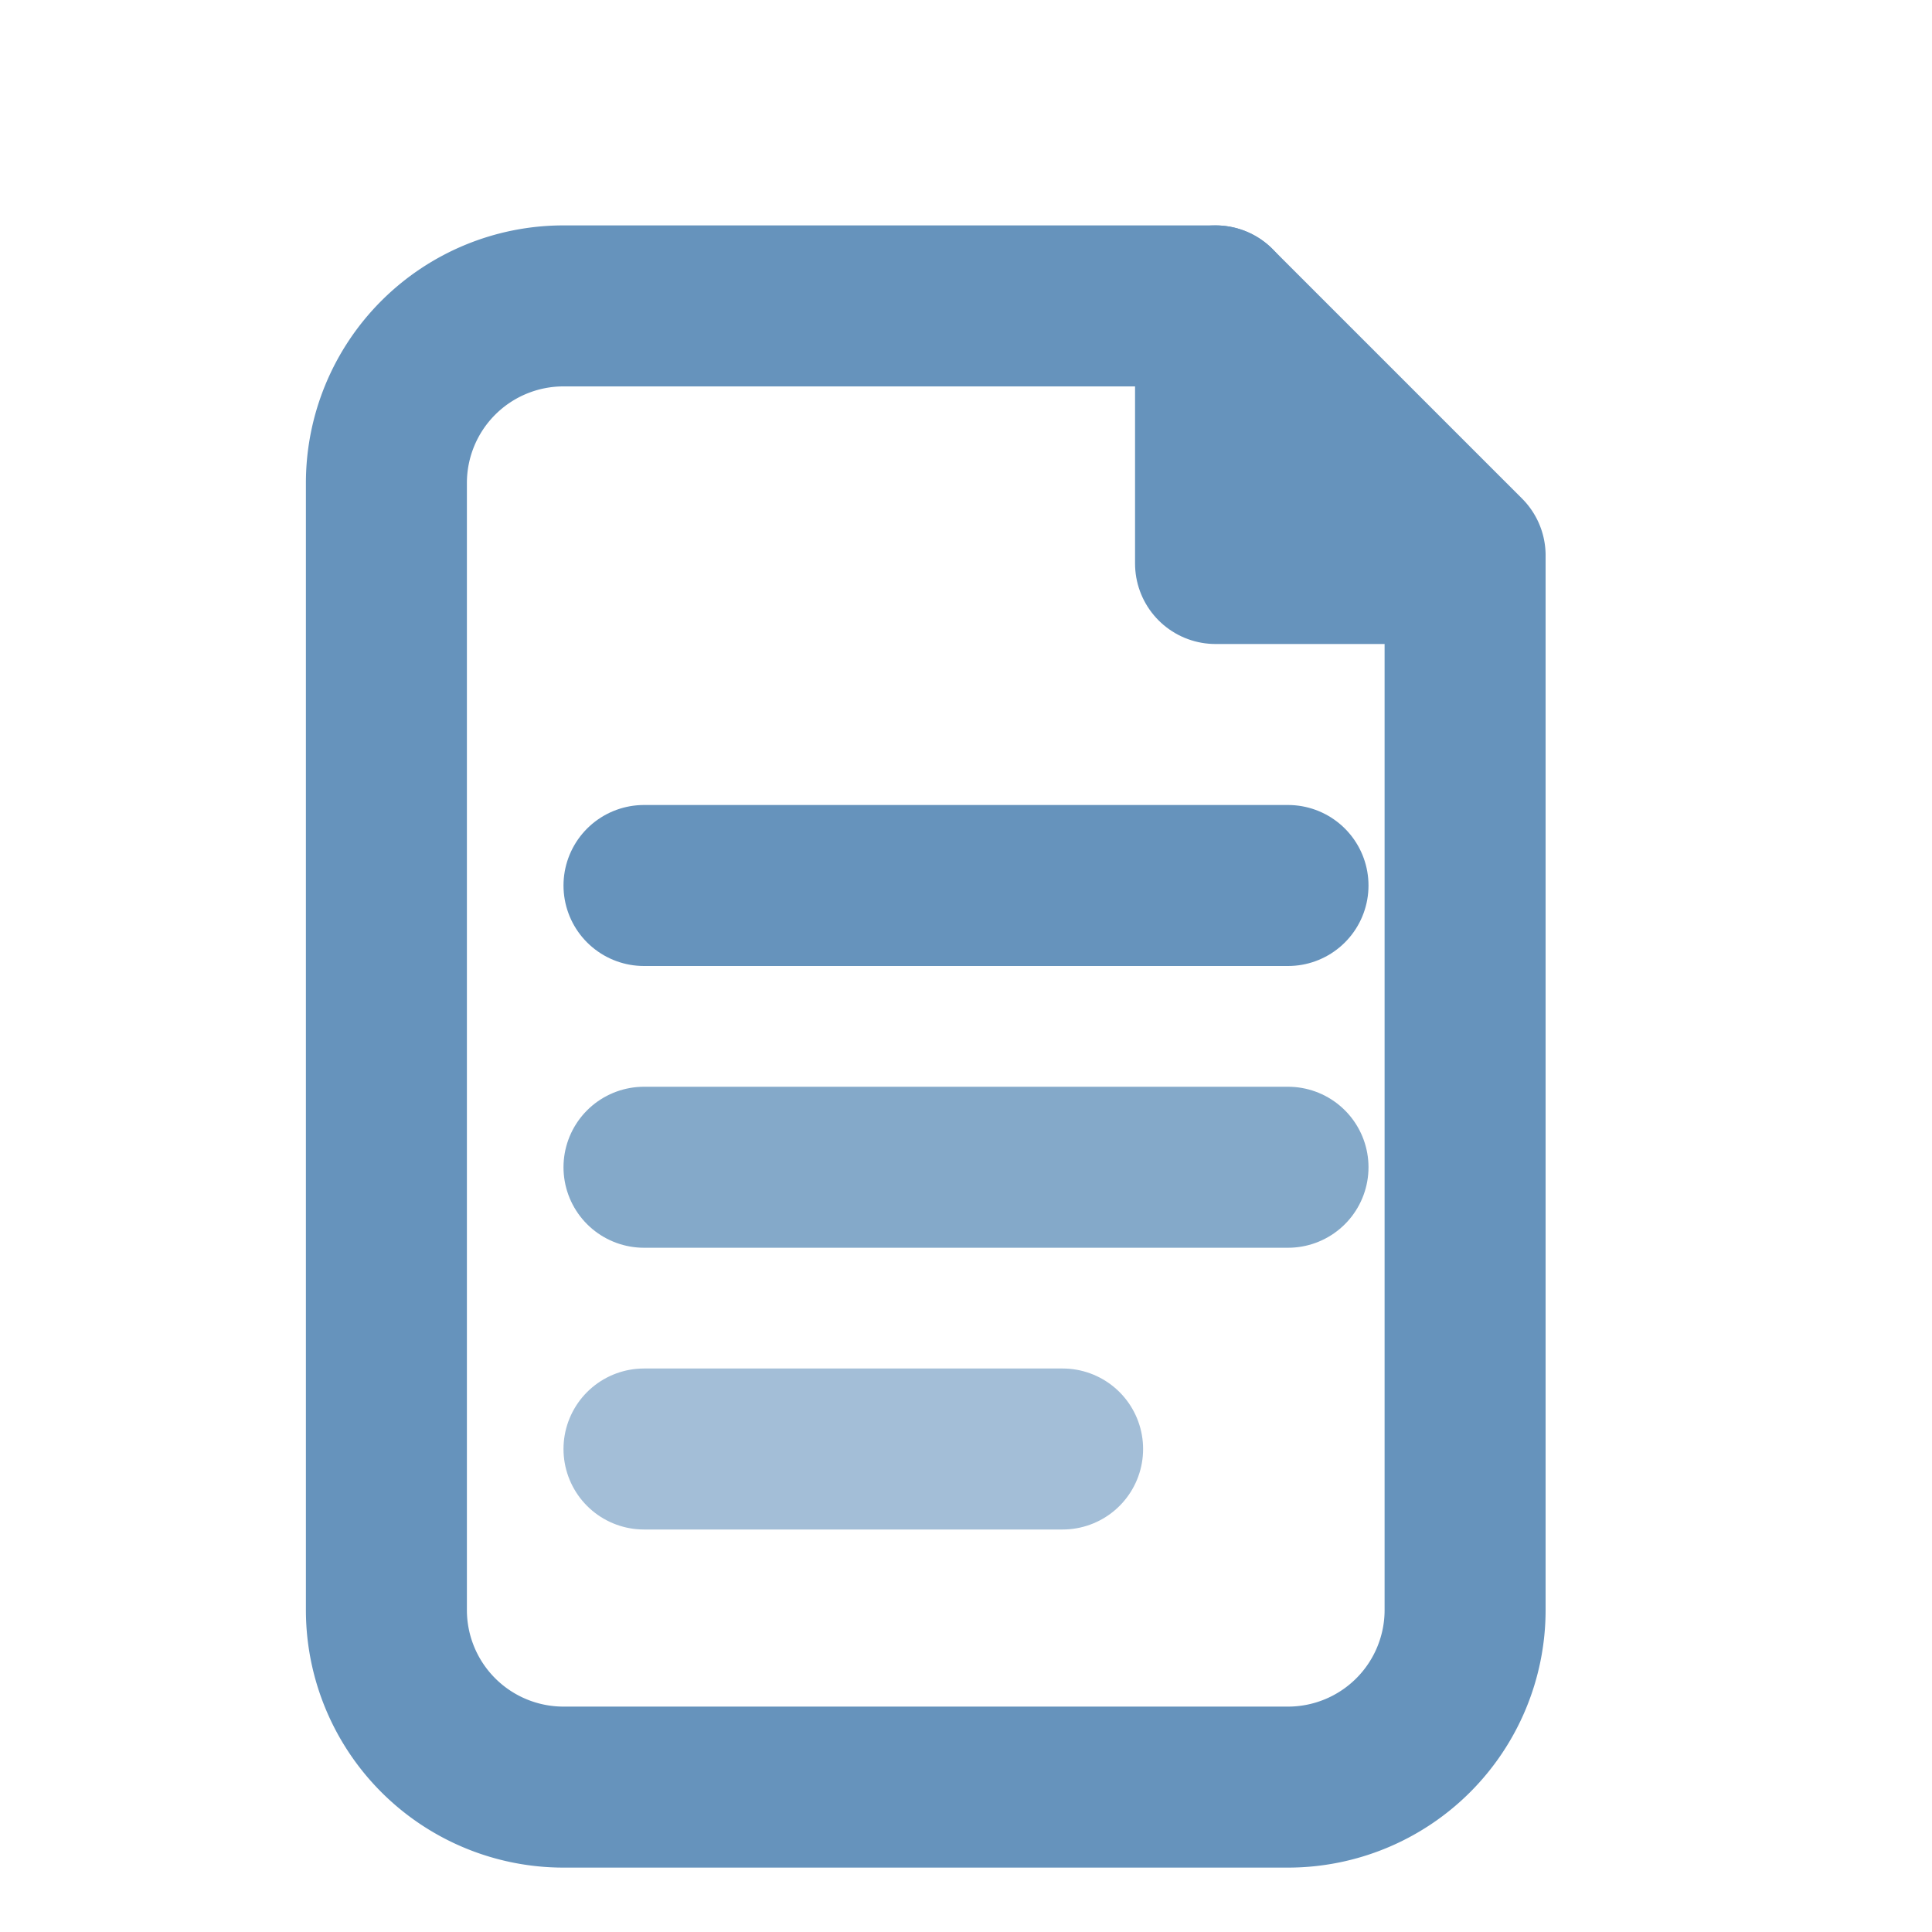
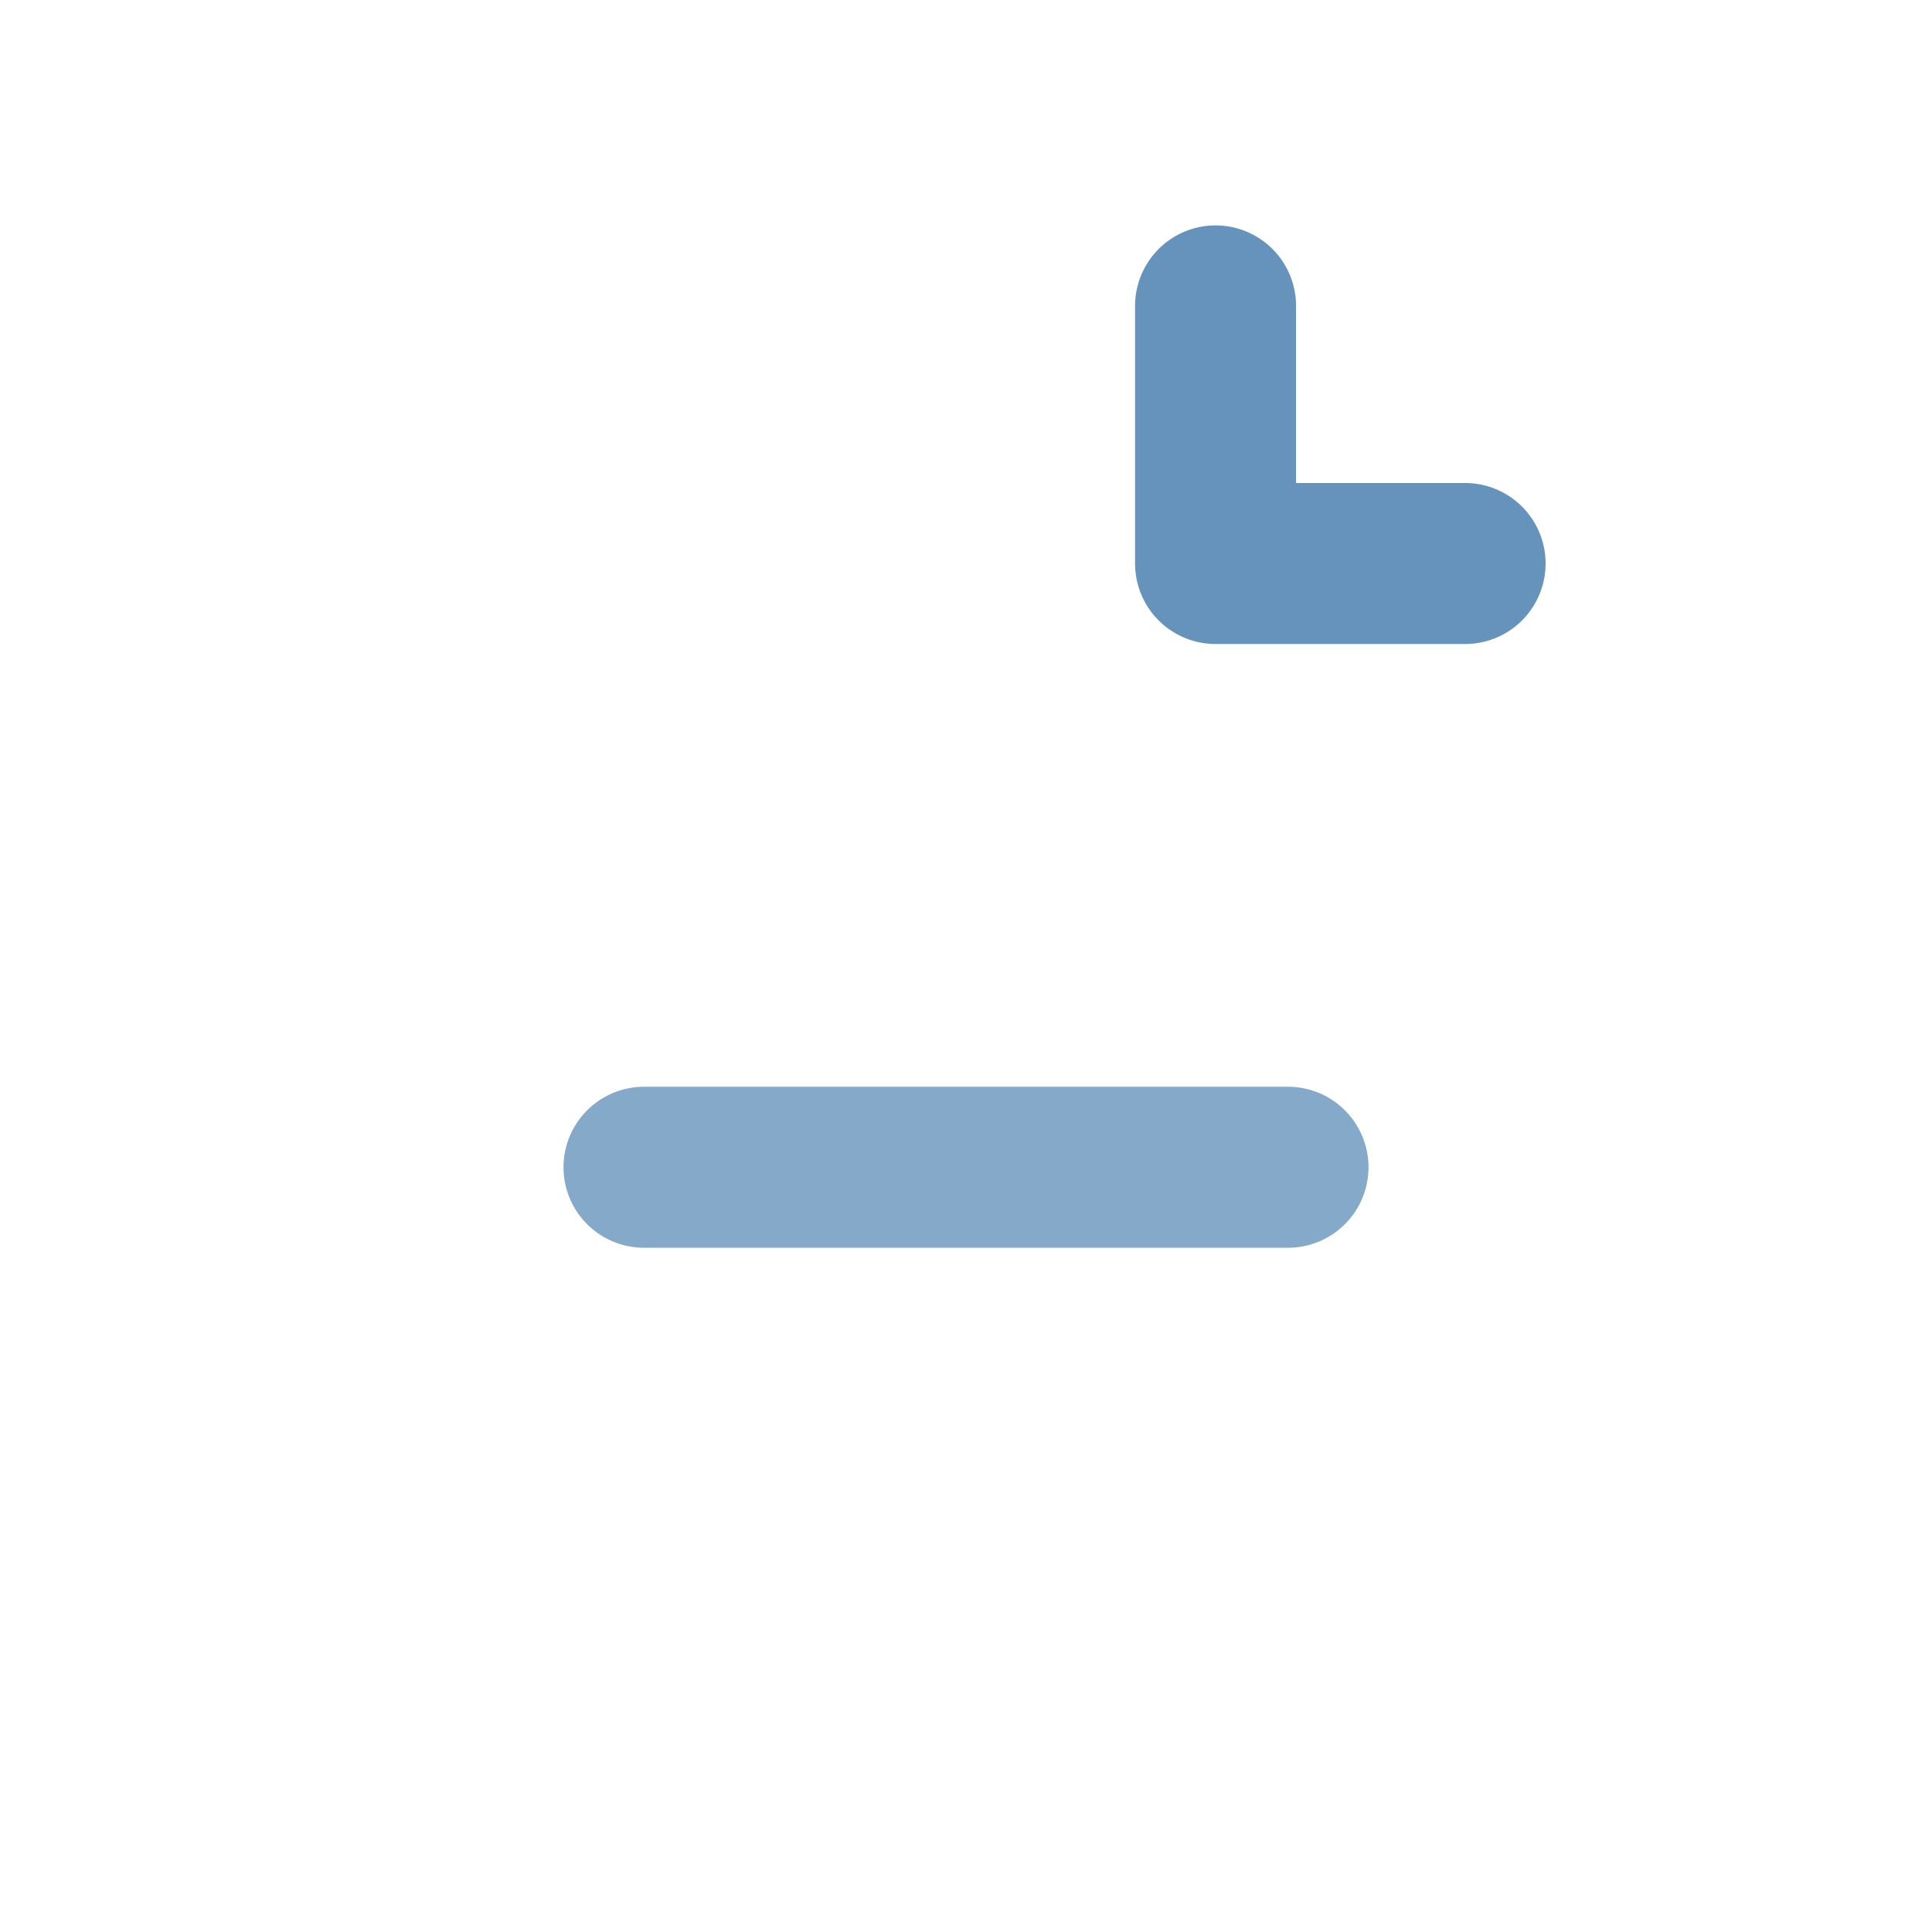
<svg xmlns="http://www.w3.org/2000/svg" viewBox="0 0 24 24" width="24" height="24" fill="none">
-   <path d="M7 3.8h8.1l3.1 3.1V20a2.2 2.2 0 0 1-2.2 2.2H7A2.2 2.2 0 0 1 4.8 20V6A2.2 2.2 0 0 1 7 3.8Z" stroke="#6693BC" stroke-width="2" stroke-linejoin="round" />
  <path d="M15.1 3.8V7h3.1" stroke="#6693BC" stroke-width="2" stroke-linecap="round" stroke-linejoin="round" />
-   <path d="M8 11h8" stroke="#6693BC" stroke-width="2" stroke-linecap="round" />
  <path d="M8 14.5h8" stroke="#6693BC" stroke-width="2" stroke-linecap="round" opacity="0.8" />
-   <path d="M8 18h5.2" stroke="#6693BC" stroke-width="2" stroke-linecap="round" opacity="0.6" />
</svg>